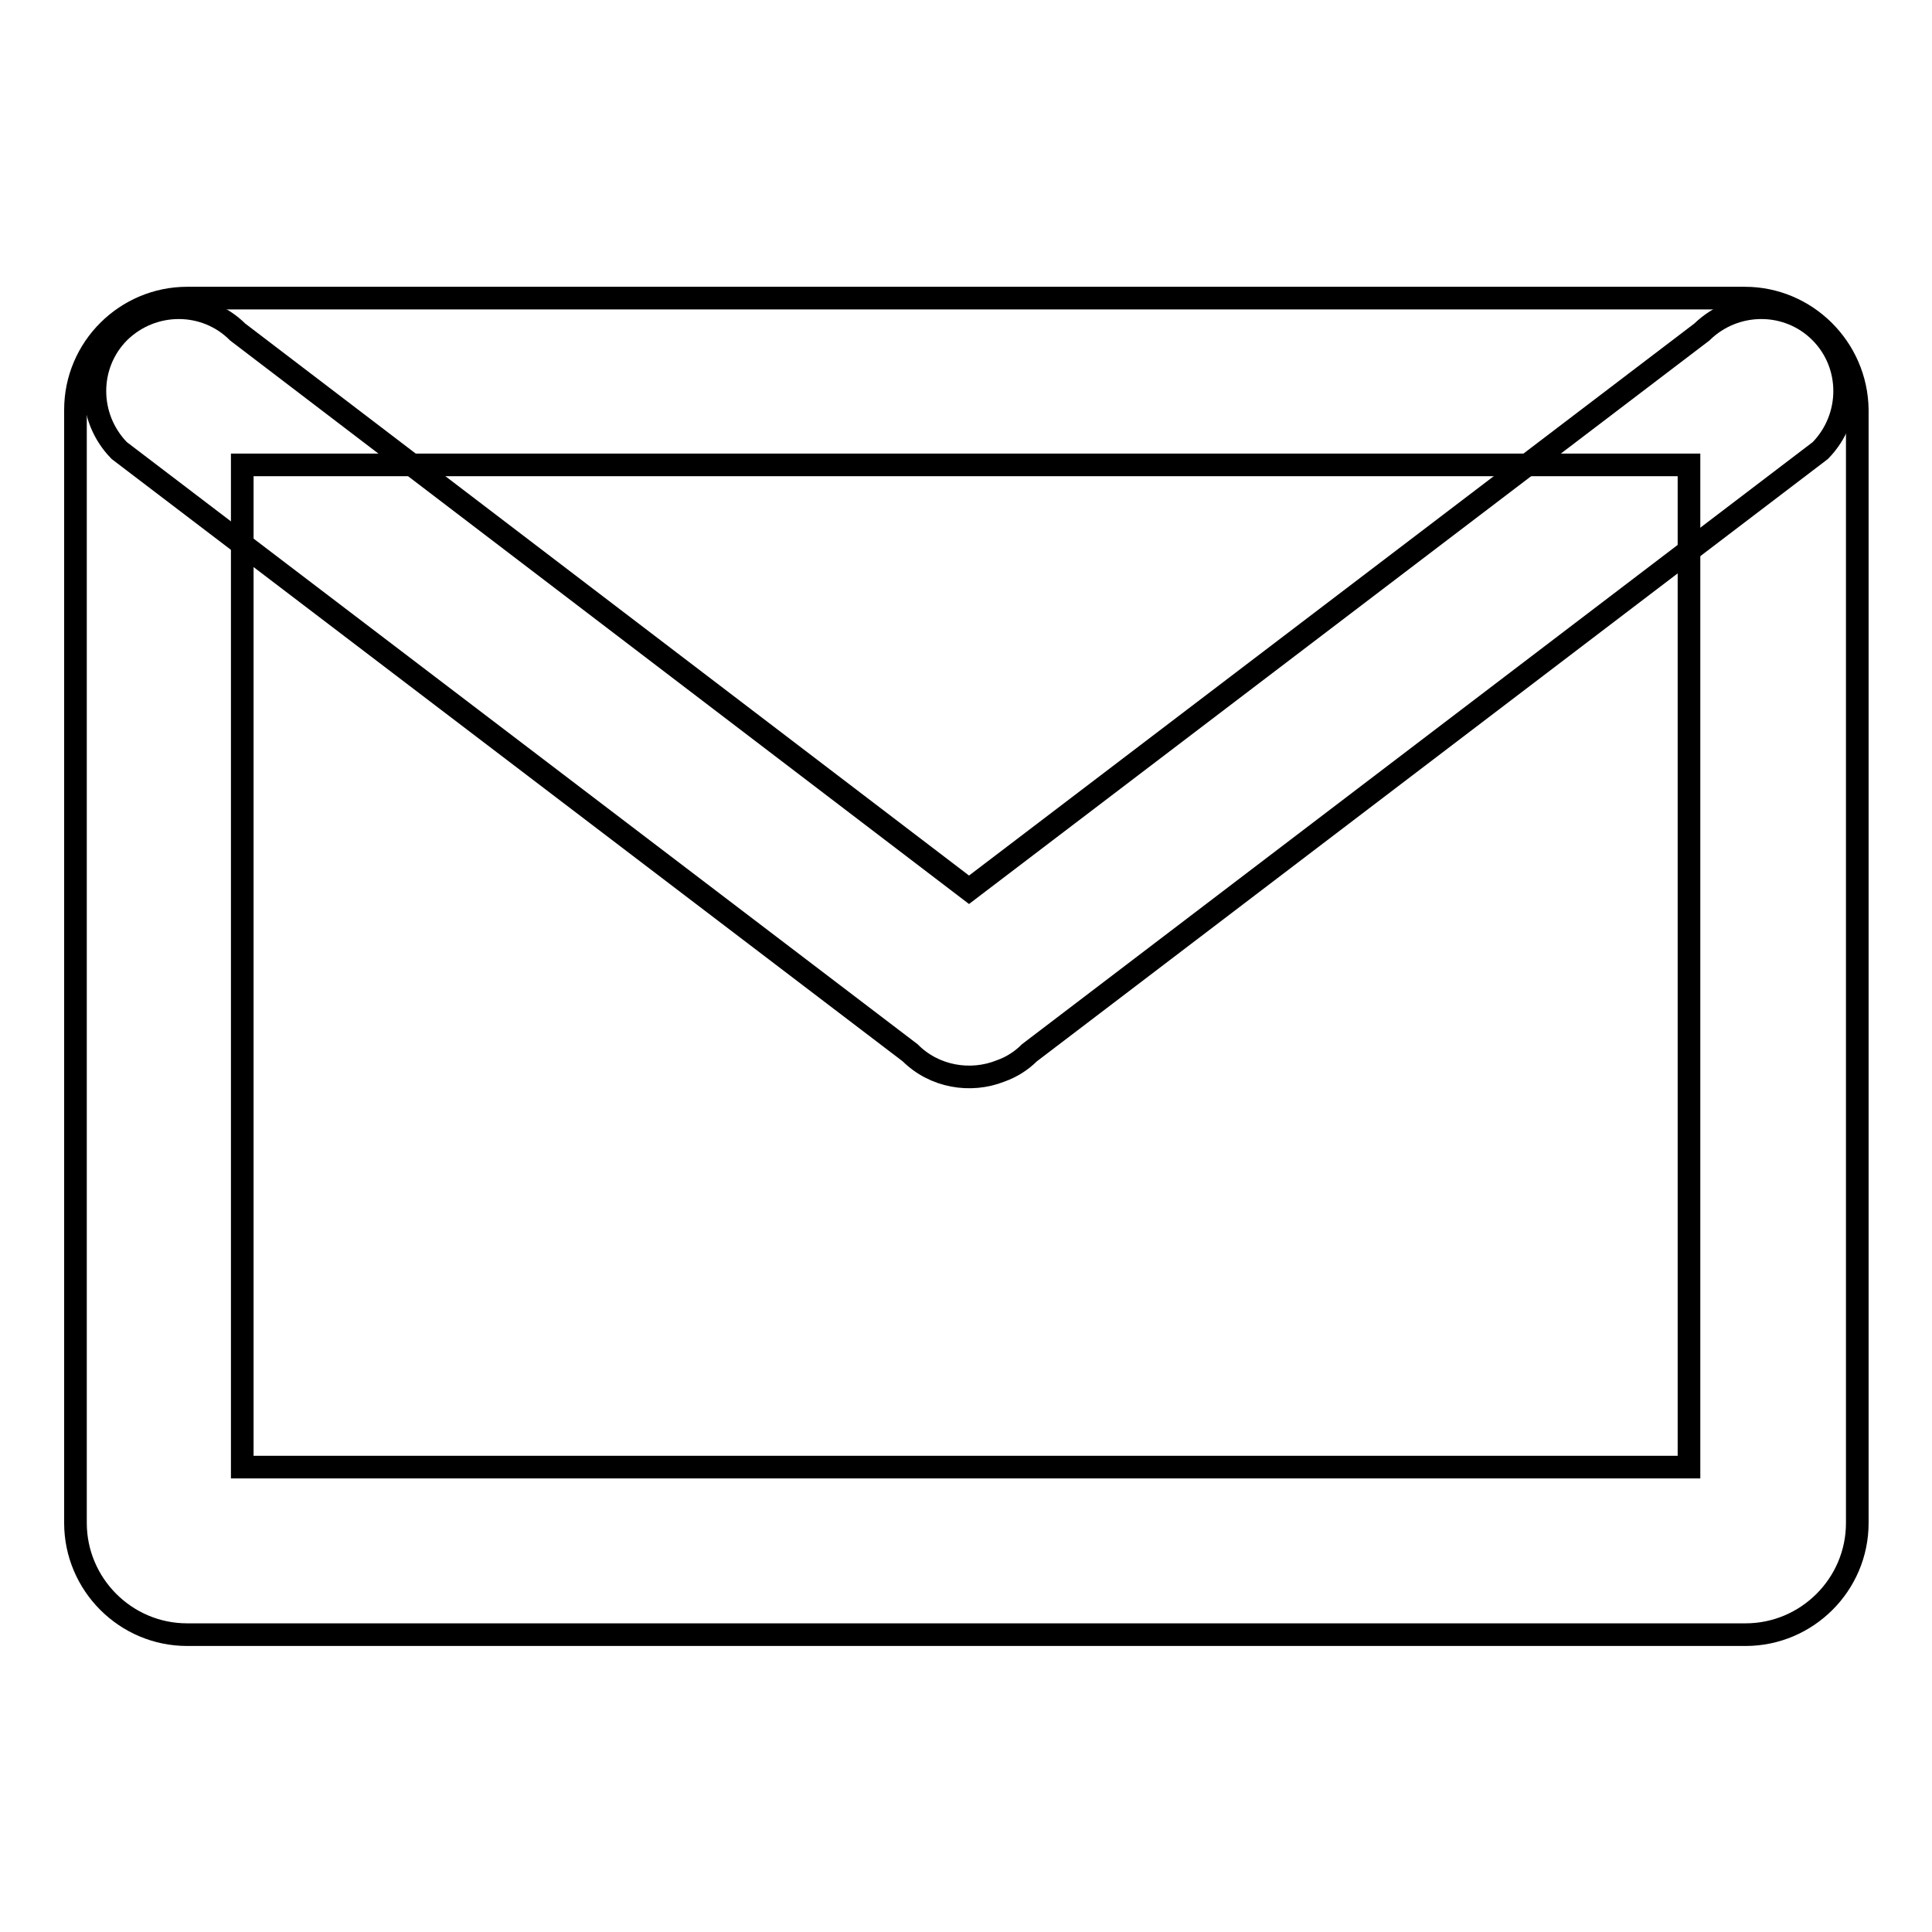
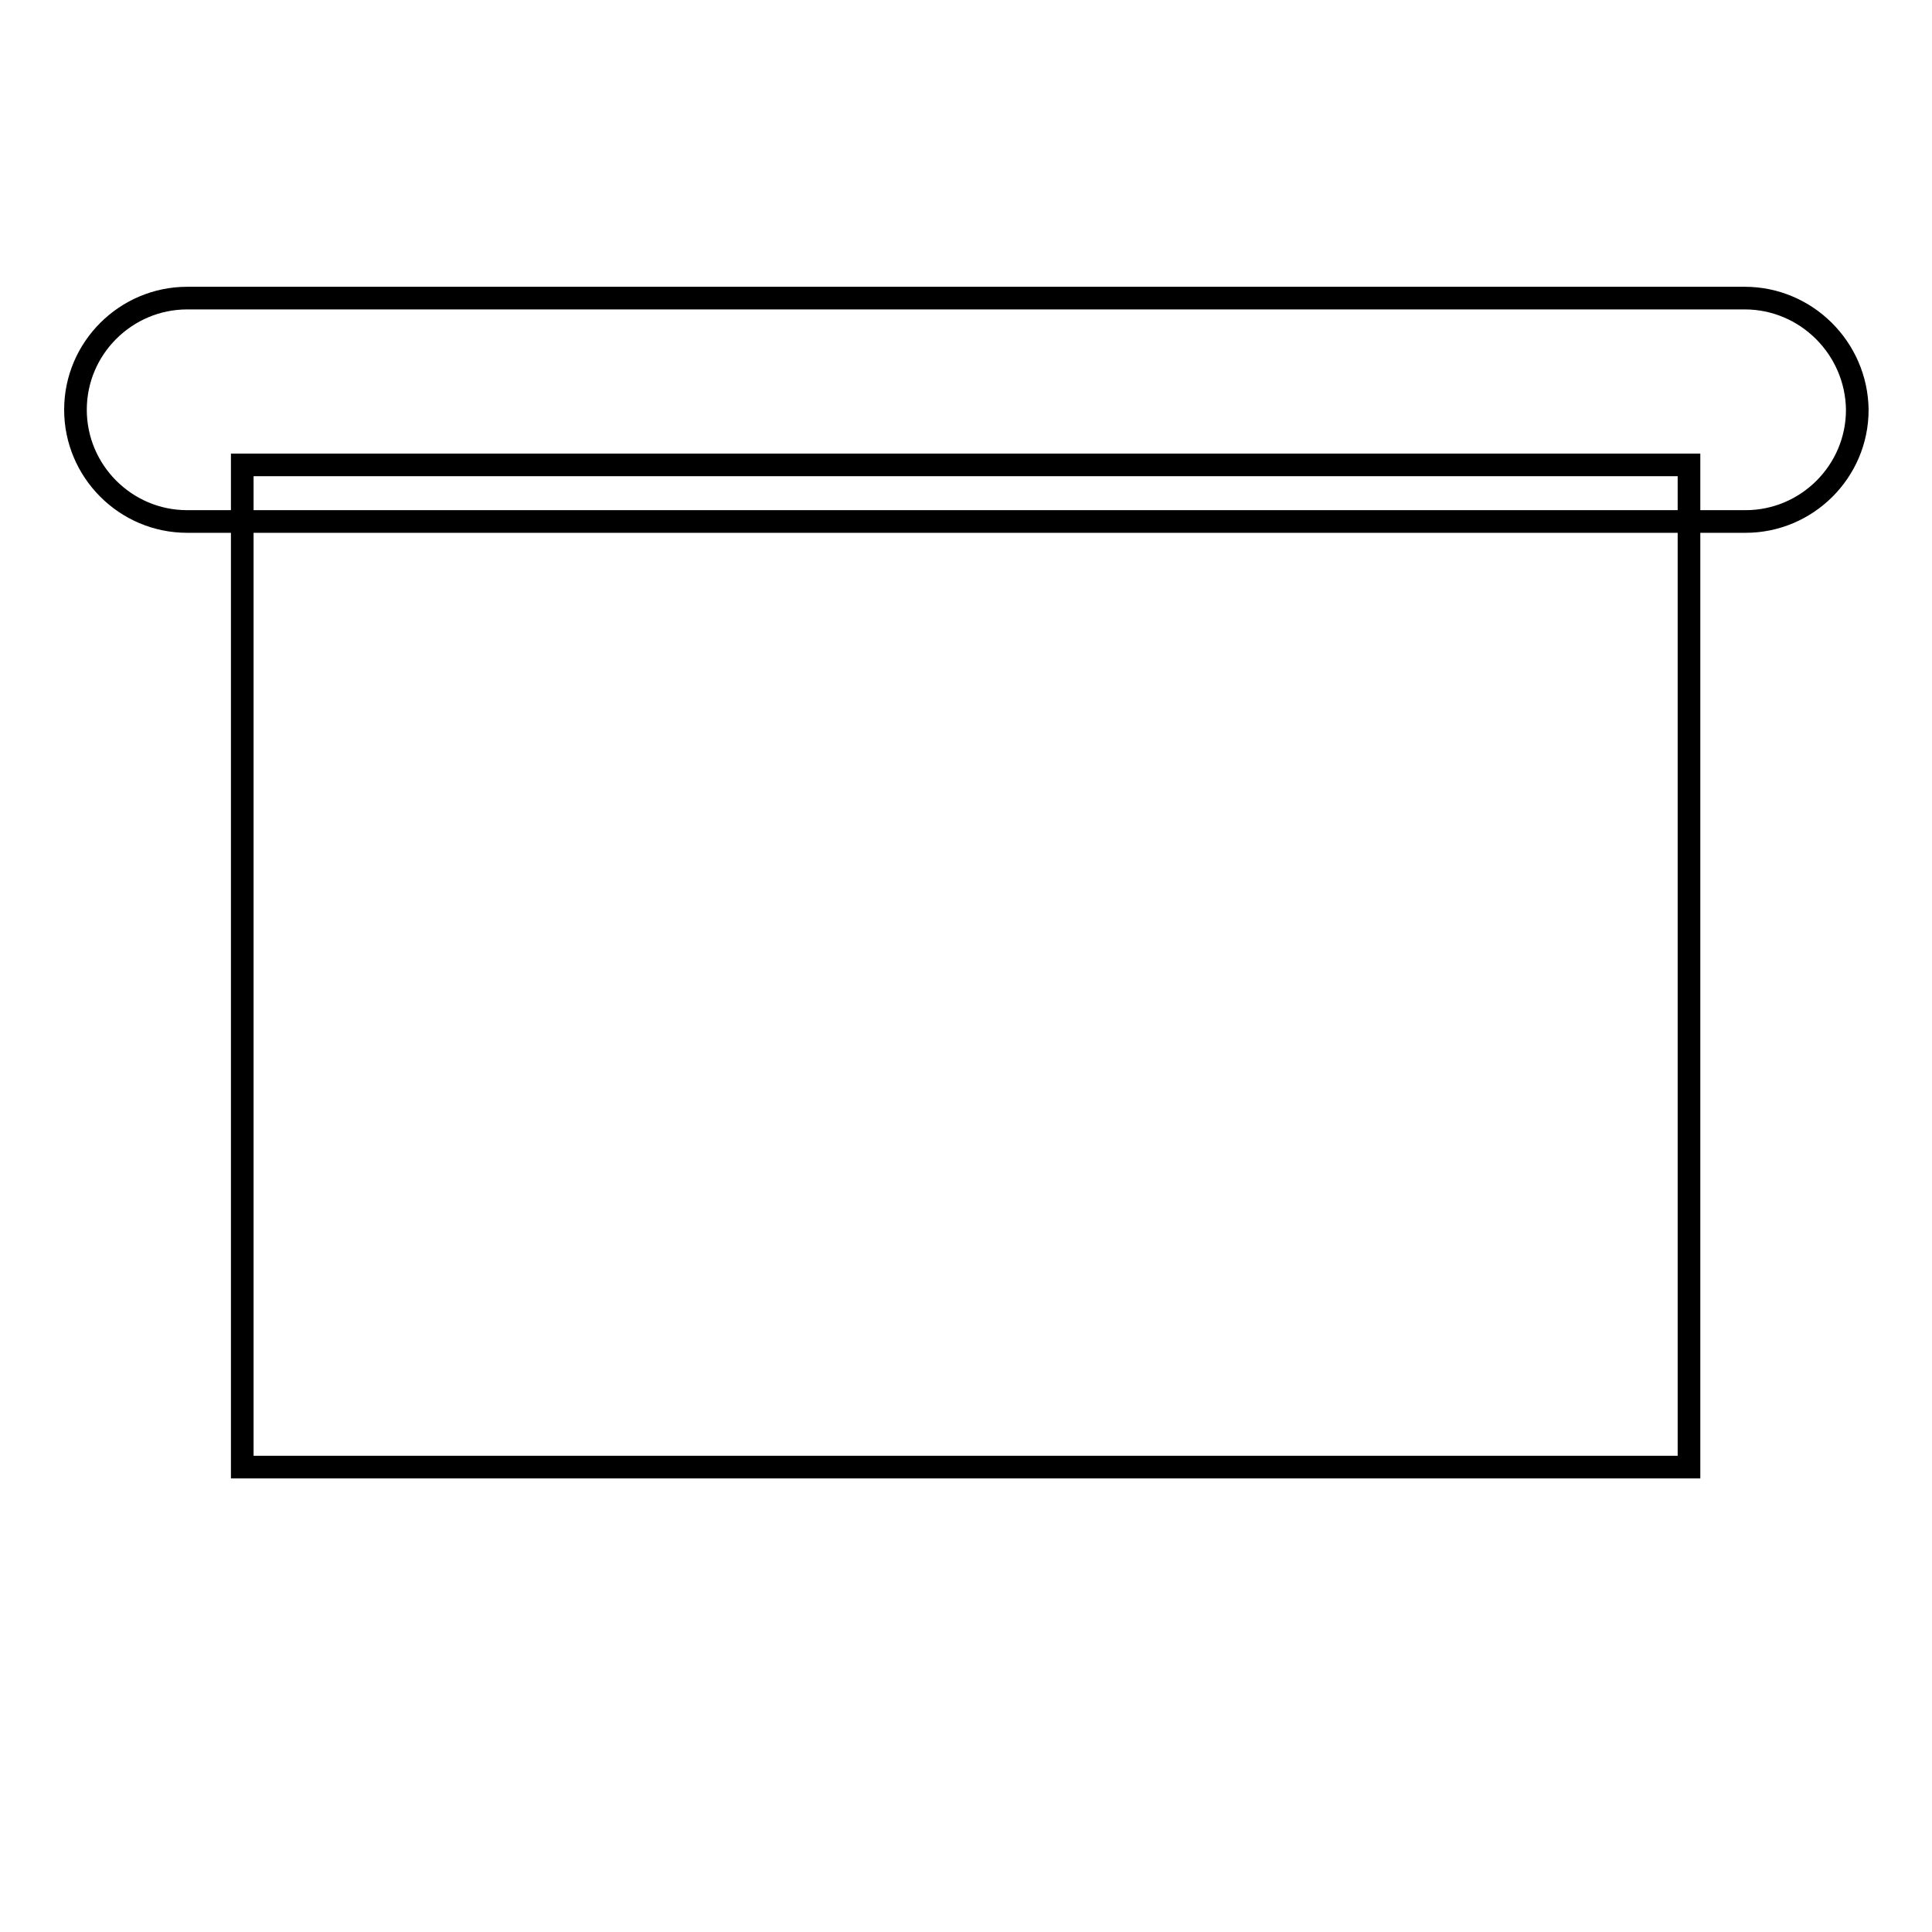
<svg xmlns="http://www.w3.org/2000/svg" version="1.1" x="0px" y="0px" viewBox="0 0 256 256" enable-background="new 0 0 256 256" xml:space="preserve">
  <g>
    <g>
-       <path stroke-width="3" fill-opacity="0" stroke="#000000" d="M231.2,39.5H24.8c-8.1,0-14.8,6.6-14.8,14.8v147.5c0,8.1,6.6,14.8,14.8,14.8h206.5c8.1,0,14.8-6.6,14.8-14.8V54.3C246,46.1,239.3,39.5,231.2,39.5z M223.8,194.4H32.1V61.6h191.7L223.8,194.4L223.8,194.4z" />
-       <path stroke-width="3" fill-opacity="0" stroke="#000000" d="M241.2,44c-4.3-4.3-11.3-4.3-15.7,0l-97.1,73.9L31.5,44c-4.3-4.3-11.3-4.3-15.7,0c-4.3,4.3-4.3,11.3,0,15.7l104.8,79.8c3.2,3.2,8,4,12,2.4c1.4-0.5,2.7-1.3,3.8-2.4l104.8-79.8C245.5,55.3,245.5,48.3,241.2,44z" />
+       <path stroke-width="3" fill-opacity="0" stroke="#000000" d="M231.2,39.5H24.8c-8.1,0-14.8,6.6-14.8,14.8c0,8.1,6.6,14.8,14.8,14.8h206.5c8.1,0,14.8-6.6,14.8-14.8V54.3C246,46.1,239.3,39.5,231.2,39.5z M223.8,194.4H32.1V61.6h191.7L223.8,194.4L223.8,194.4z" />
    </g>
  </g>
</svg>